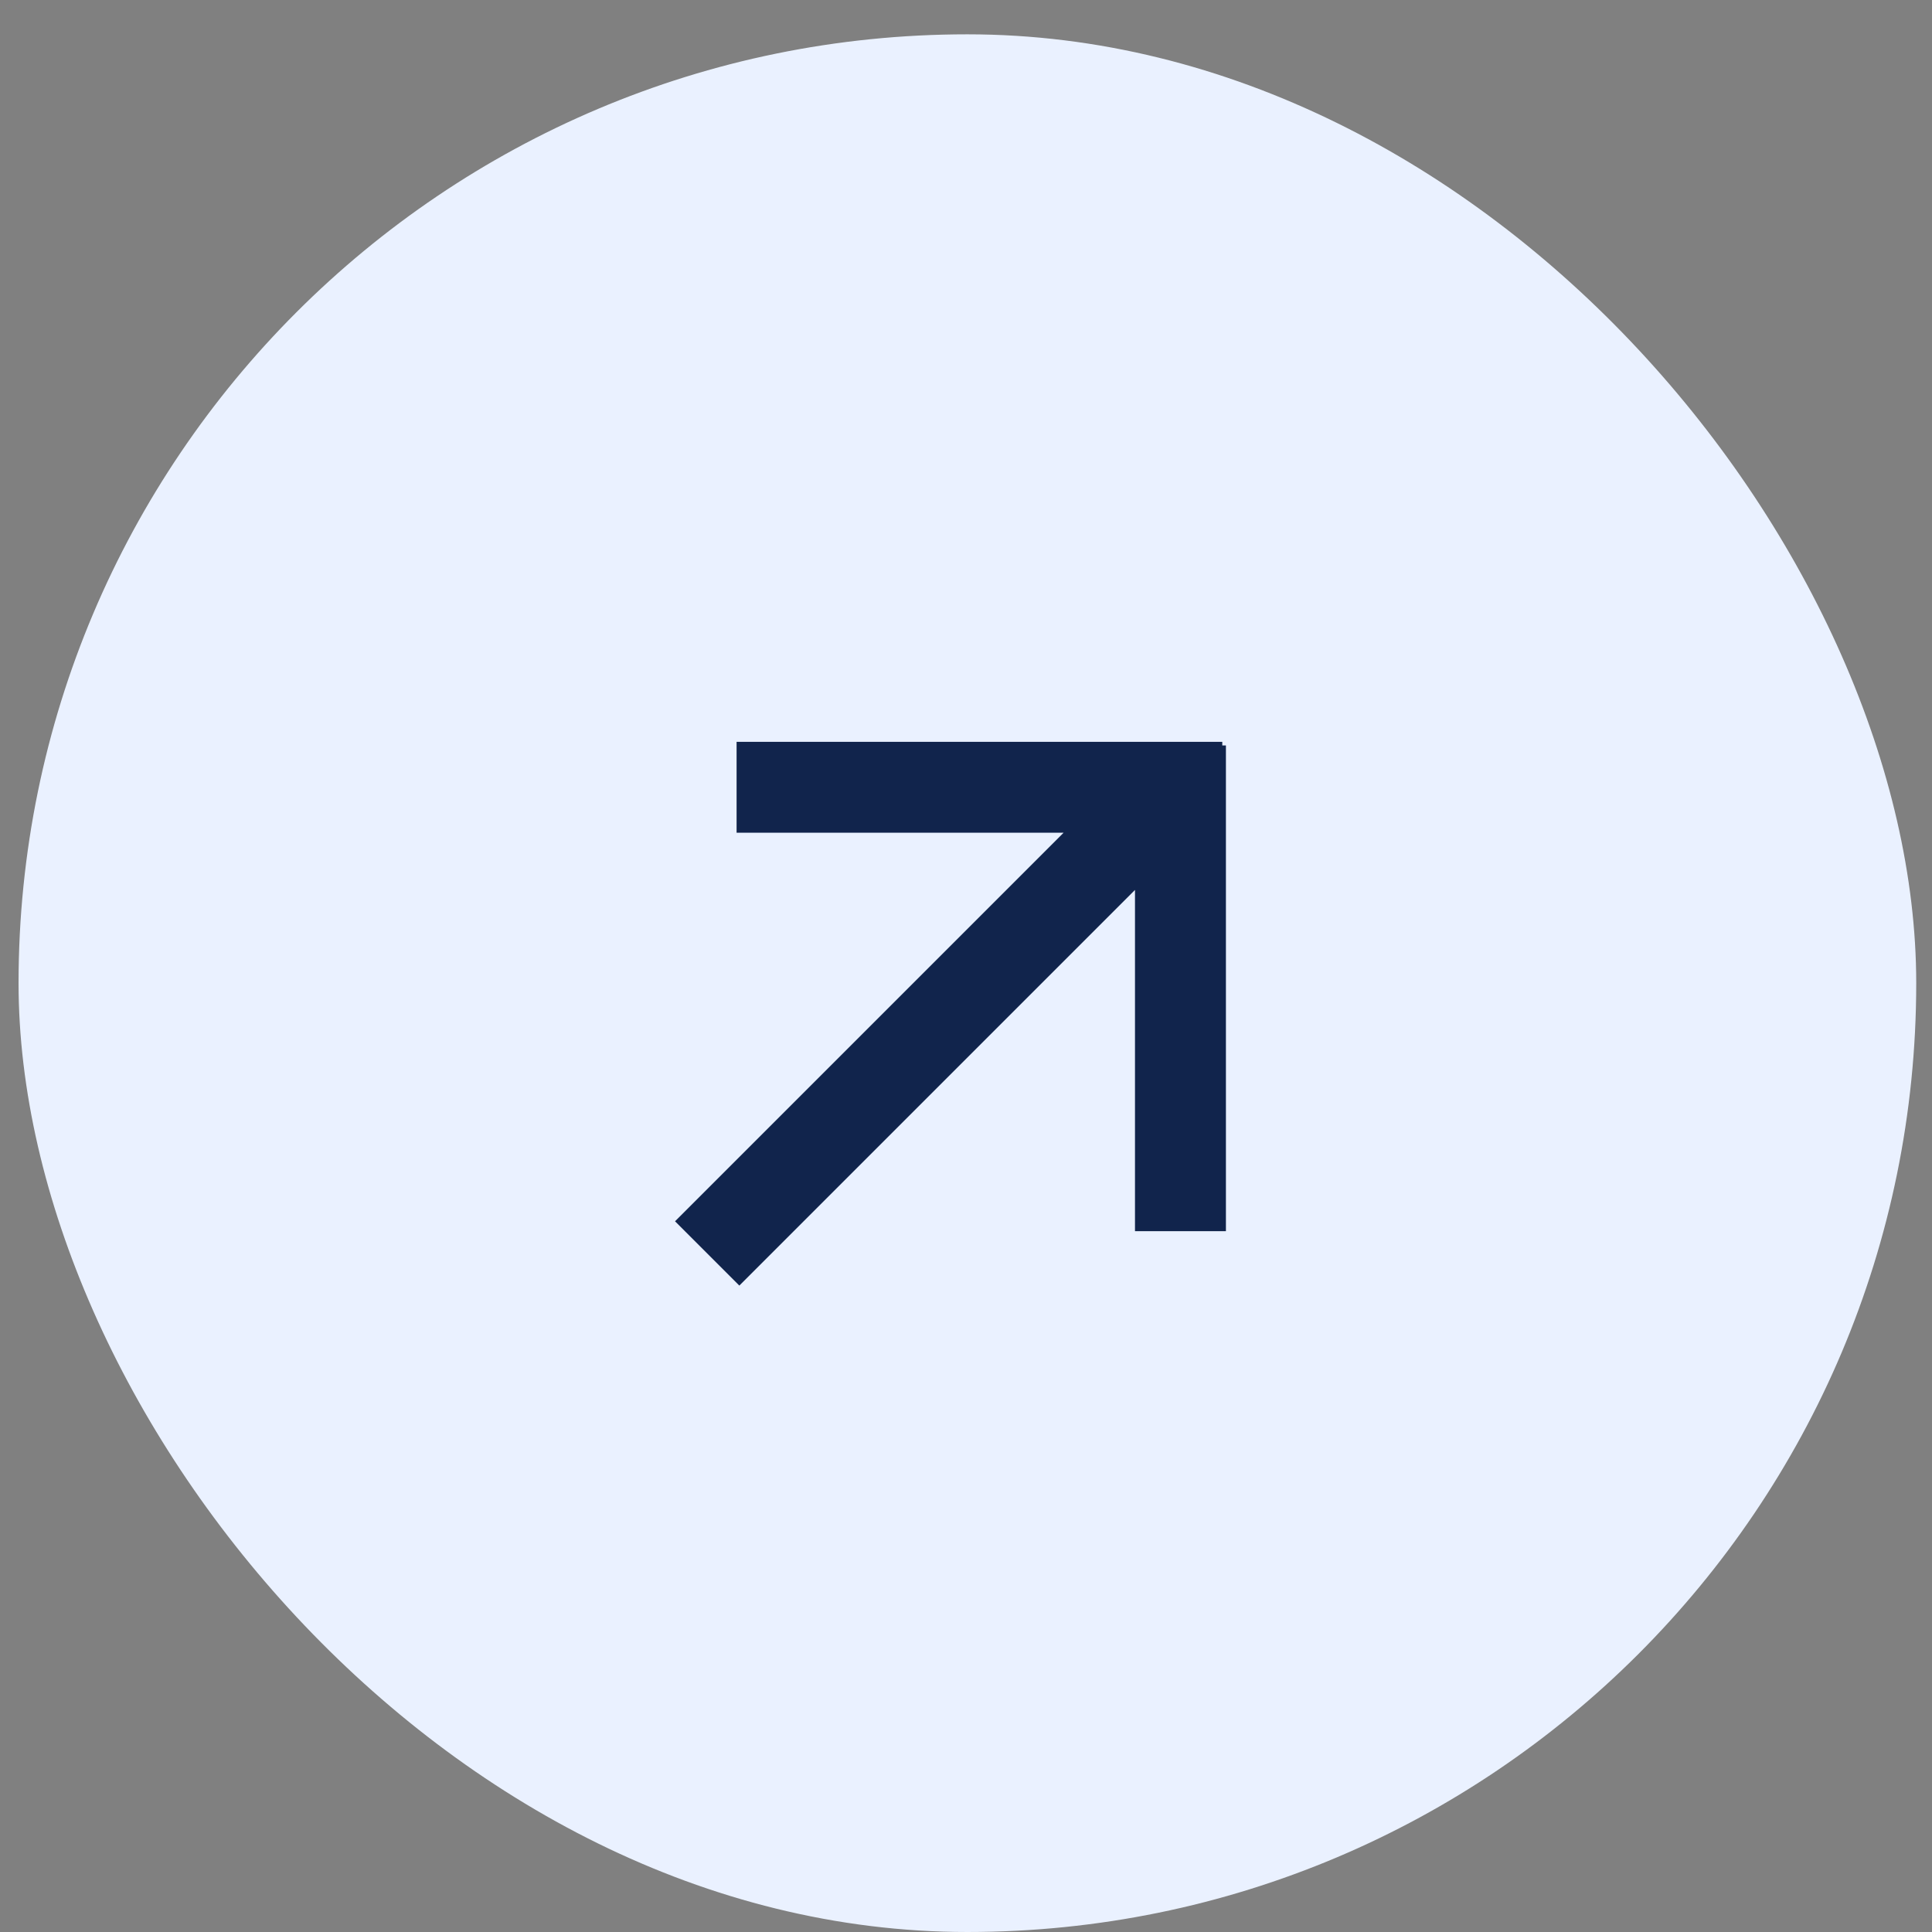
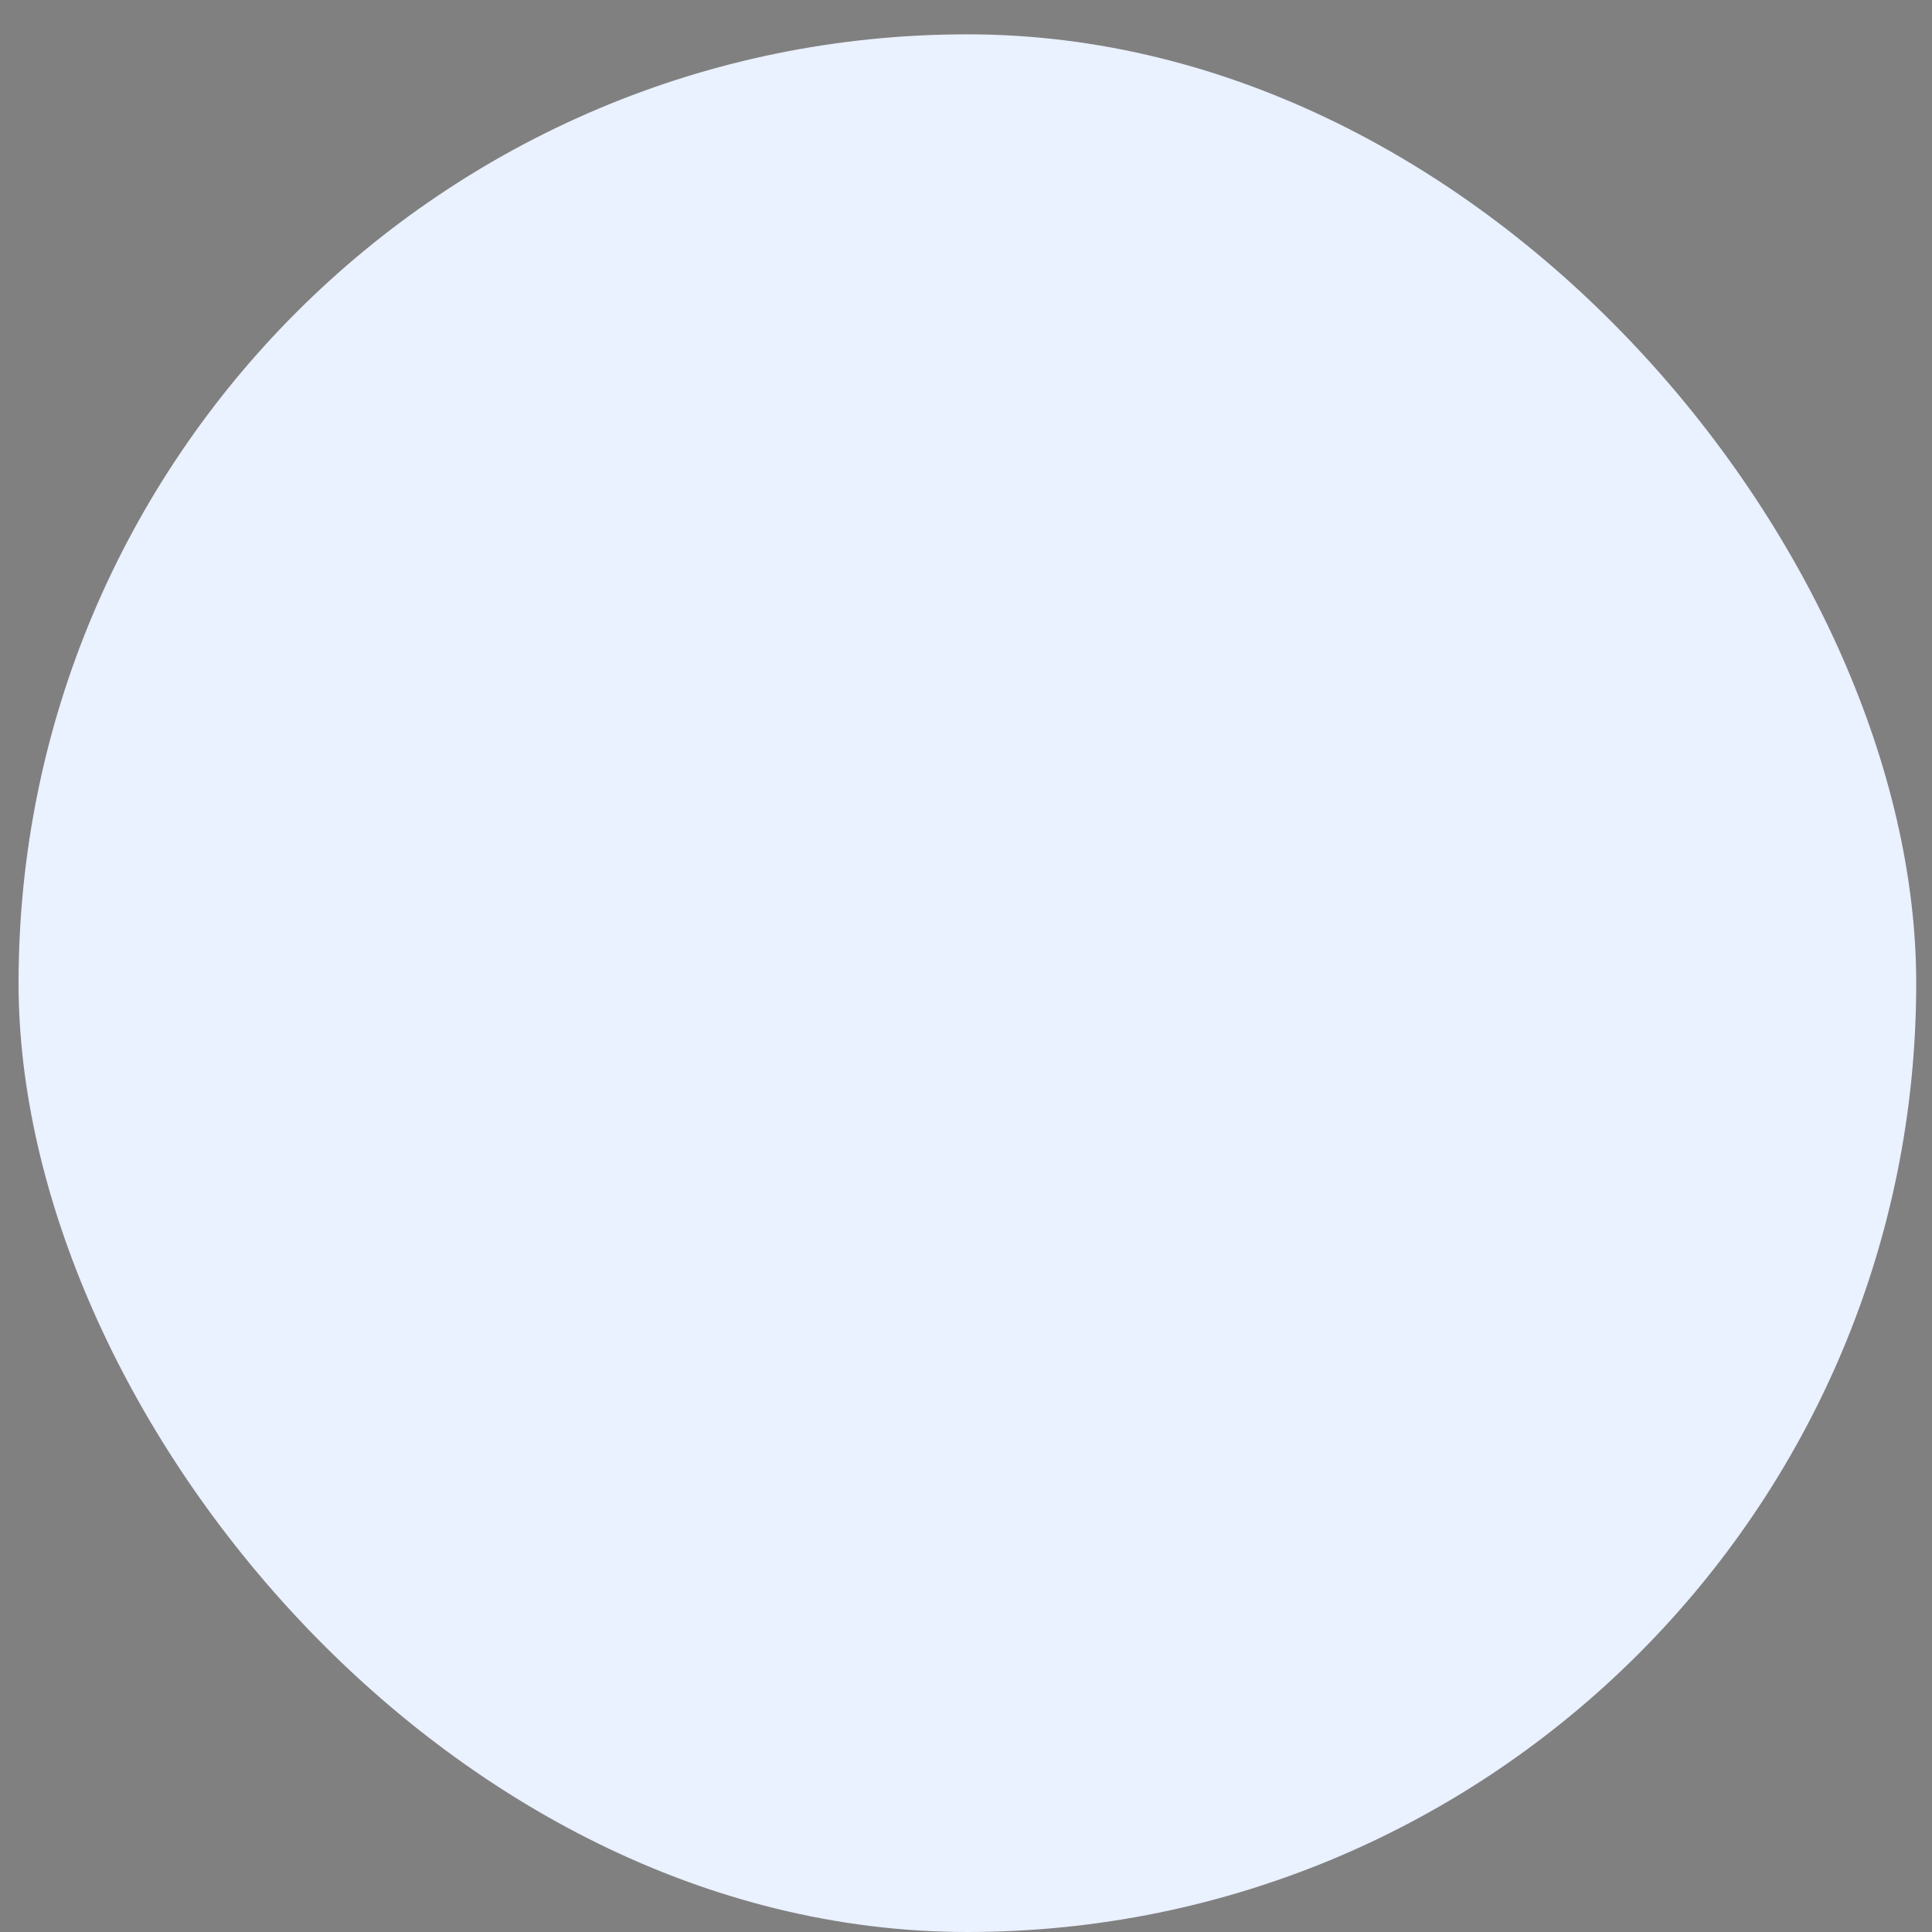
<svg xmlns="http://www.w3.org/2000/svg" width="43" height="43" viewBox="0 0 43 43" fill="none">
  <rect x="0" y="0" width="43" height="43" fill="#808080" stroke="none" />
  <rect x="0.413" y="0.764" width="42.236" height="42.236" rx="21.118" fill="#EAF1FF" />
-   <path fill-rule="evenodd" clip-rule="evenodd" d="M27.204 16.511L16.394 16.511L16.394 18.534L23.672 18.534L15.024 27.182L16.455 28.613L25.261 19.807V27.402H27.285L27.285 16.591H27.204L27.204 16.511Z" fill="#11244C" />
</svg>